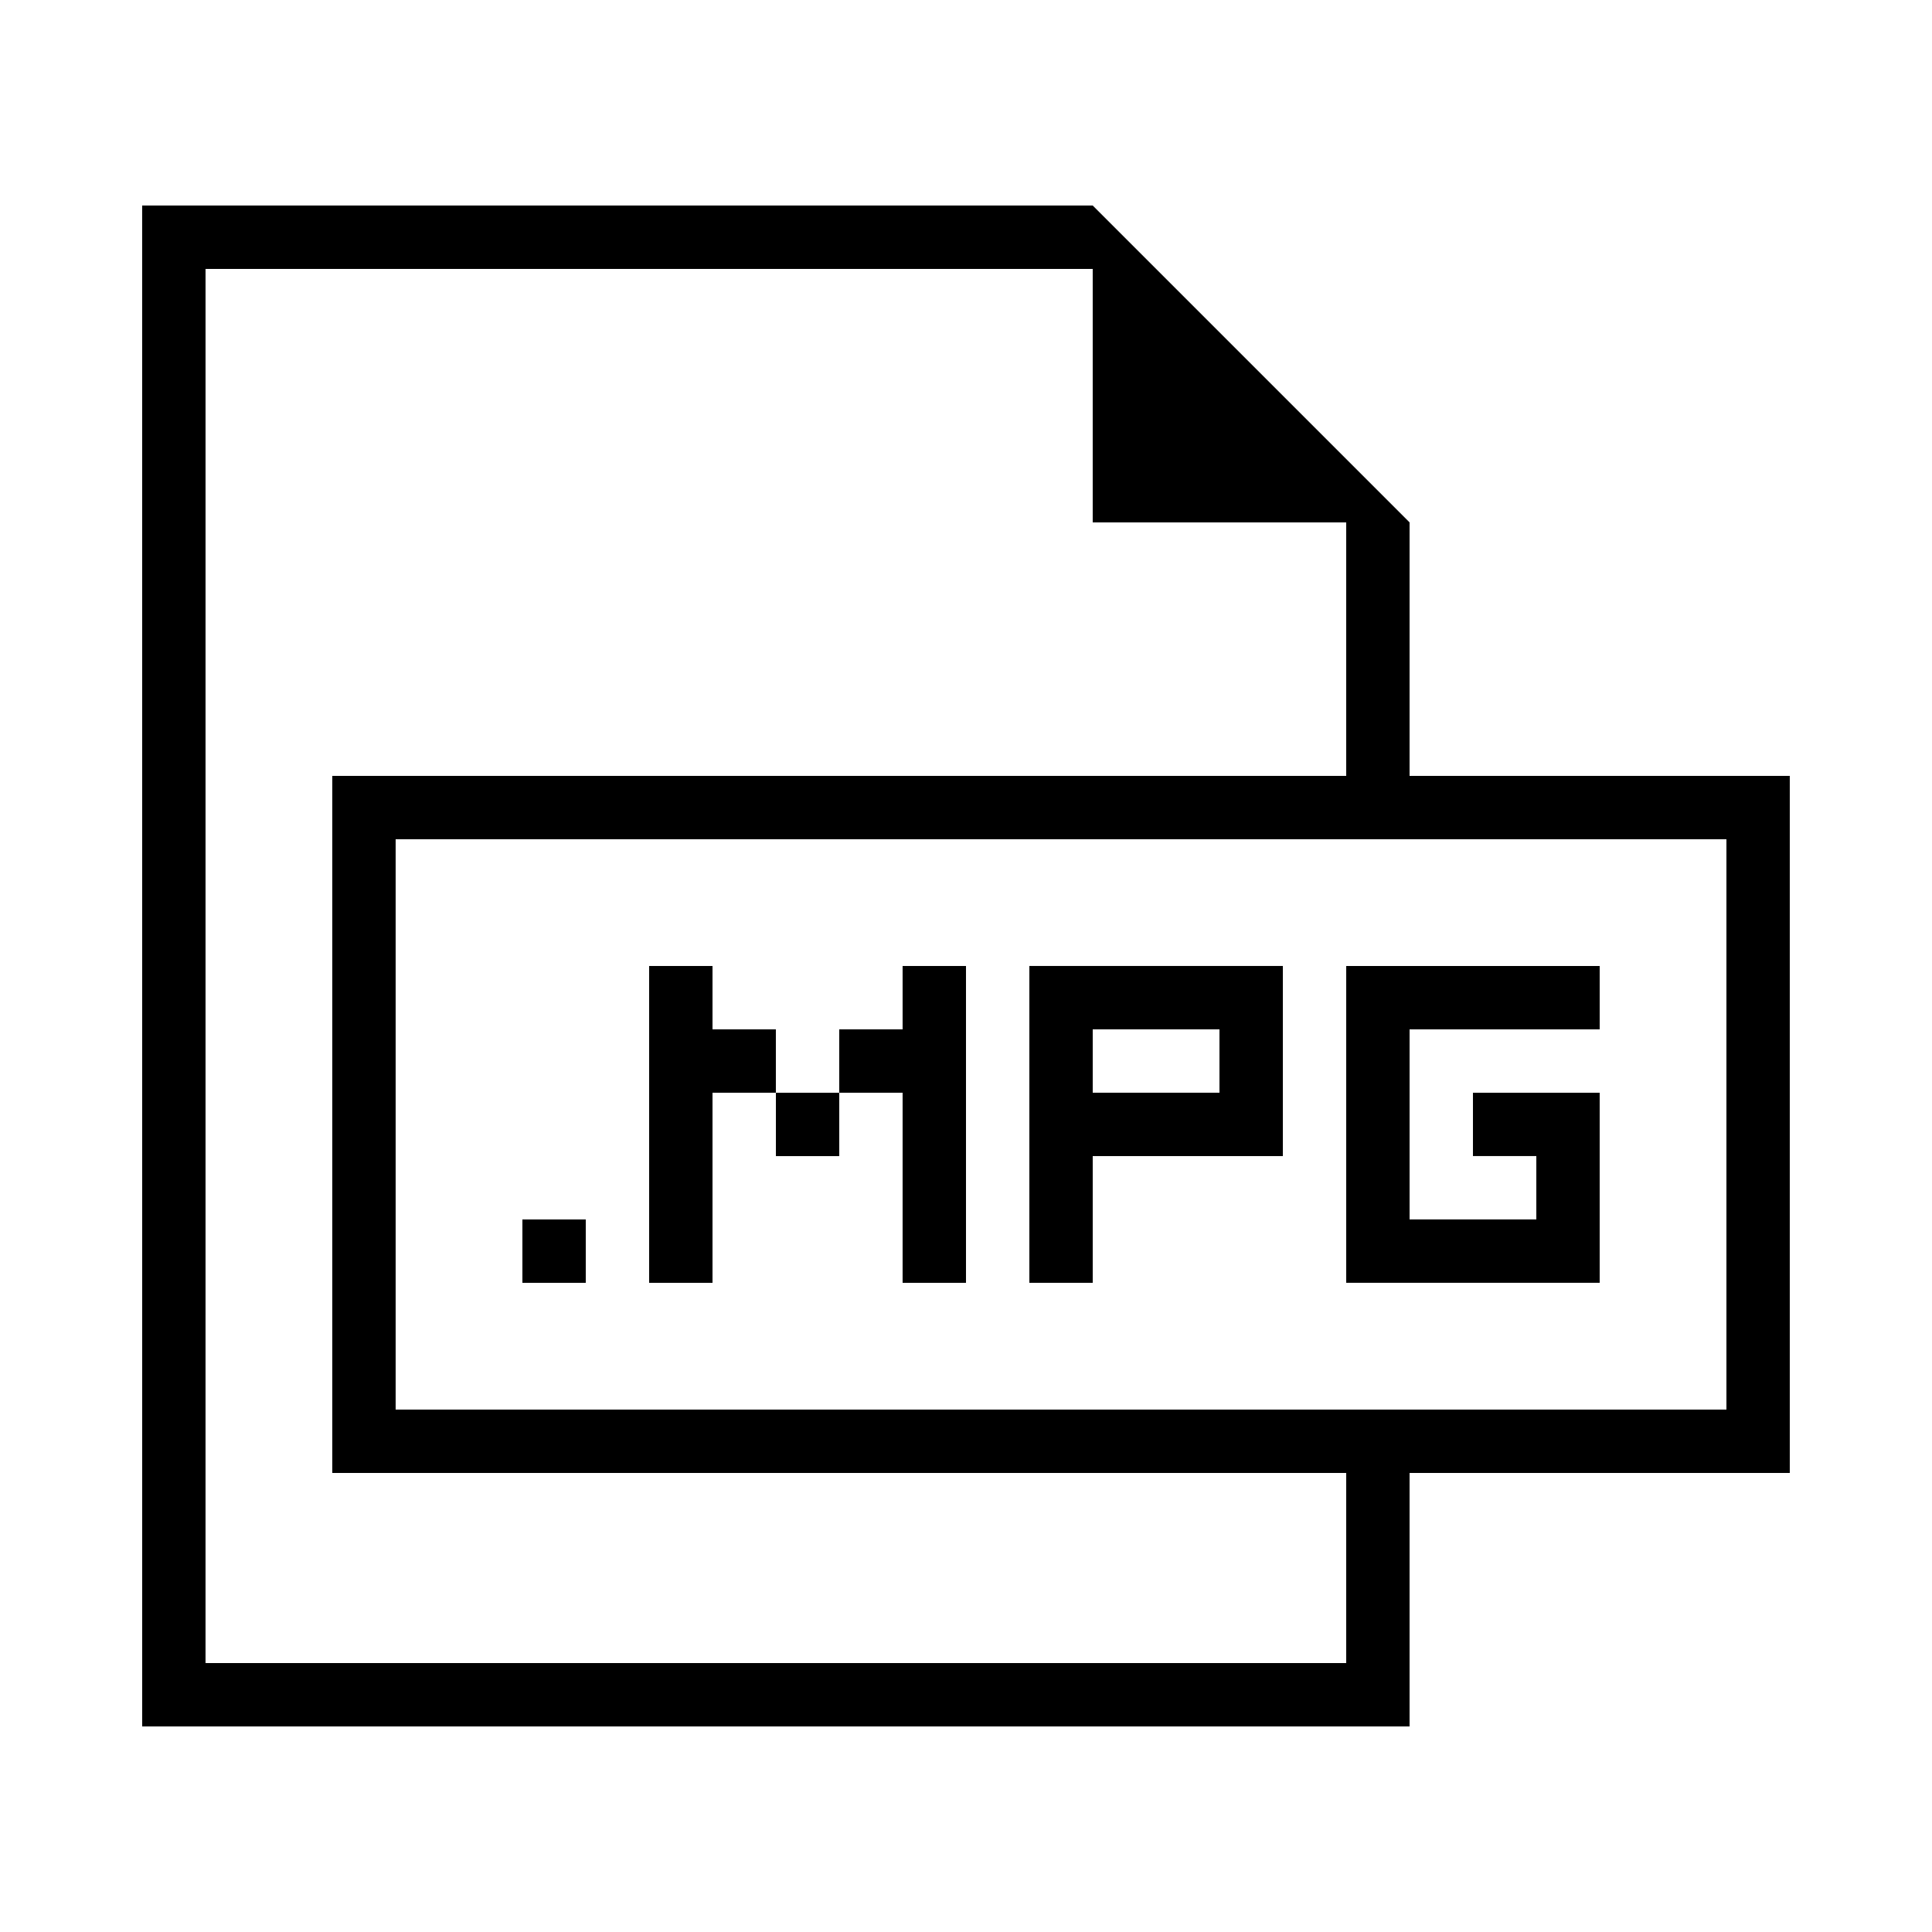
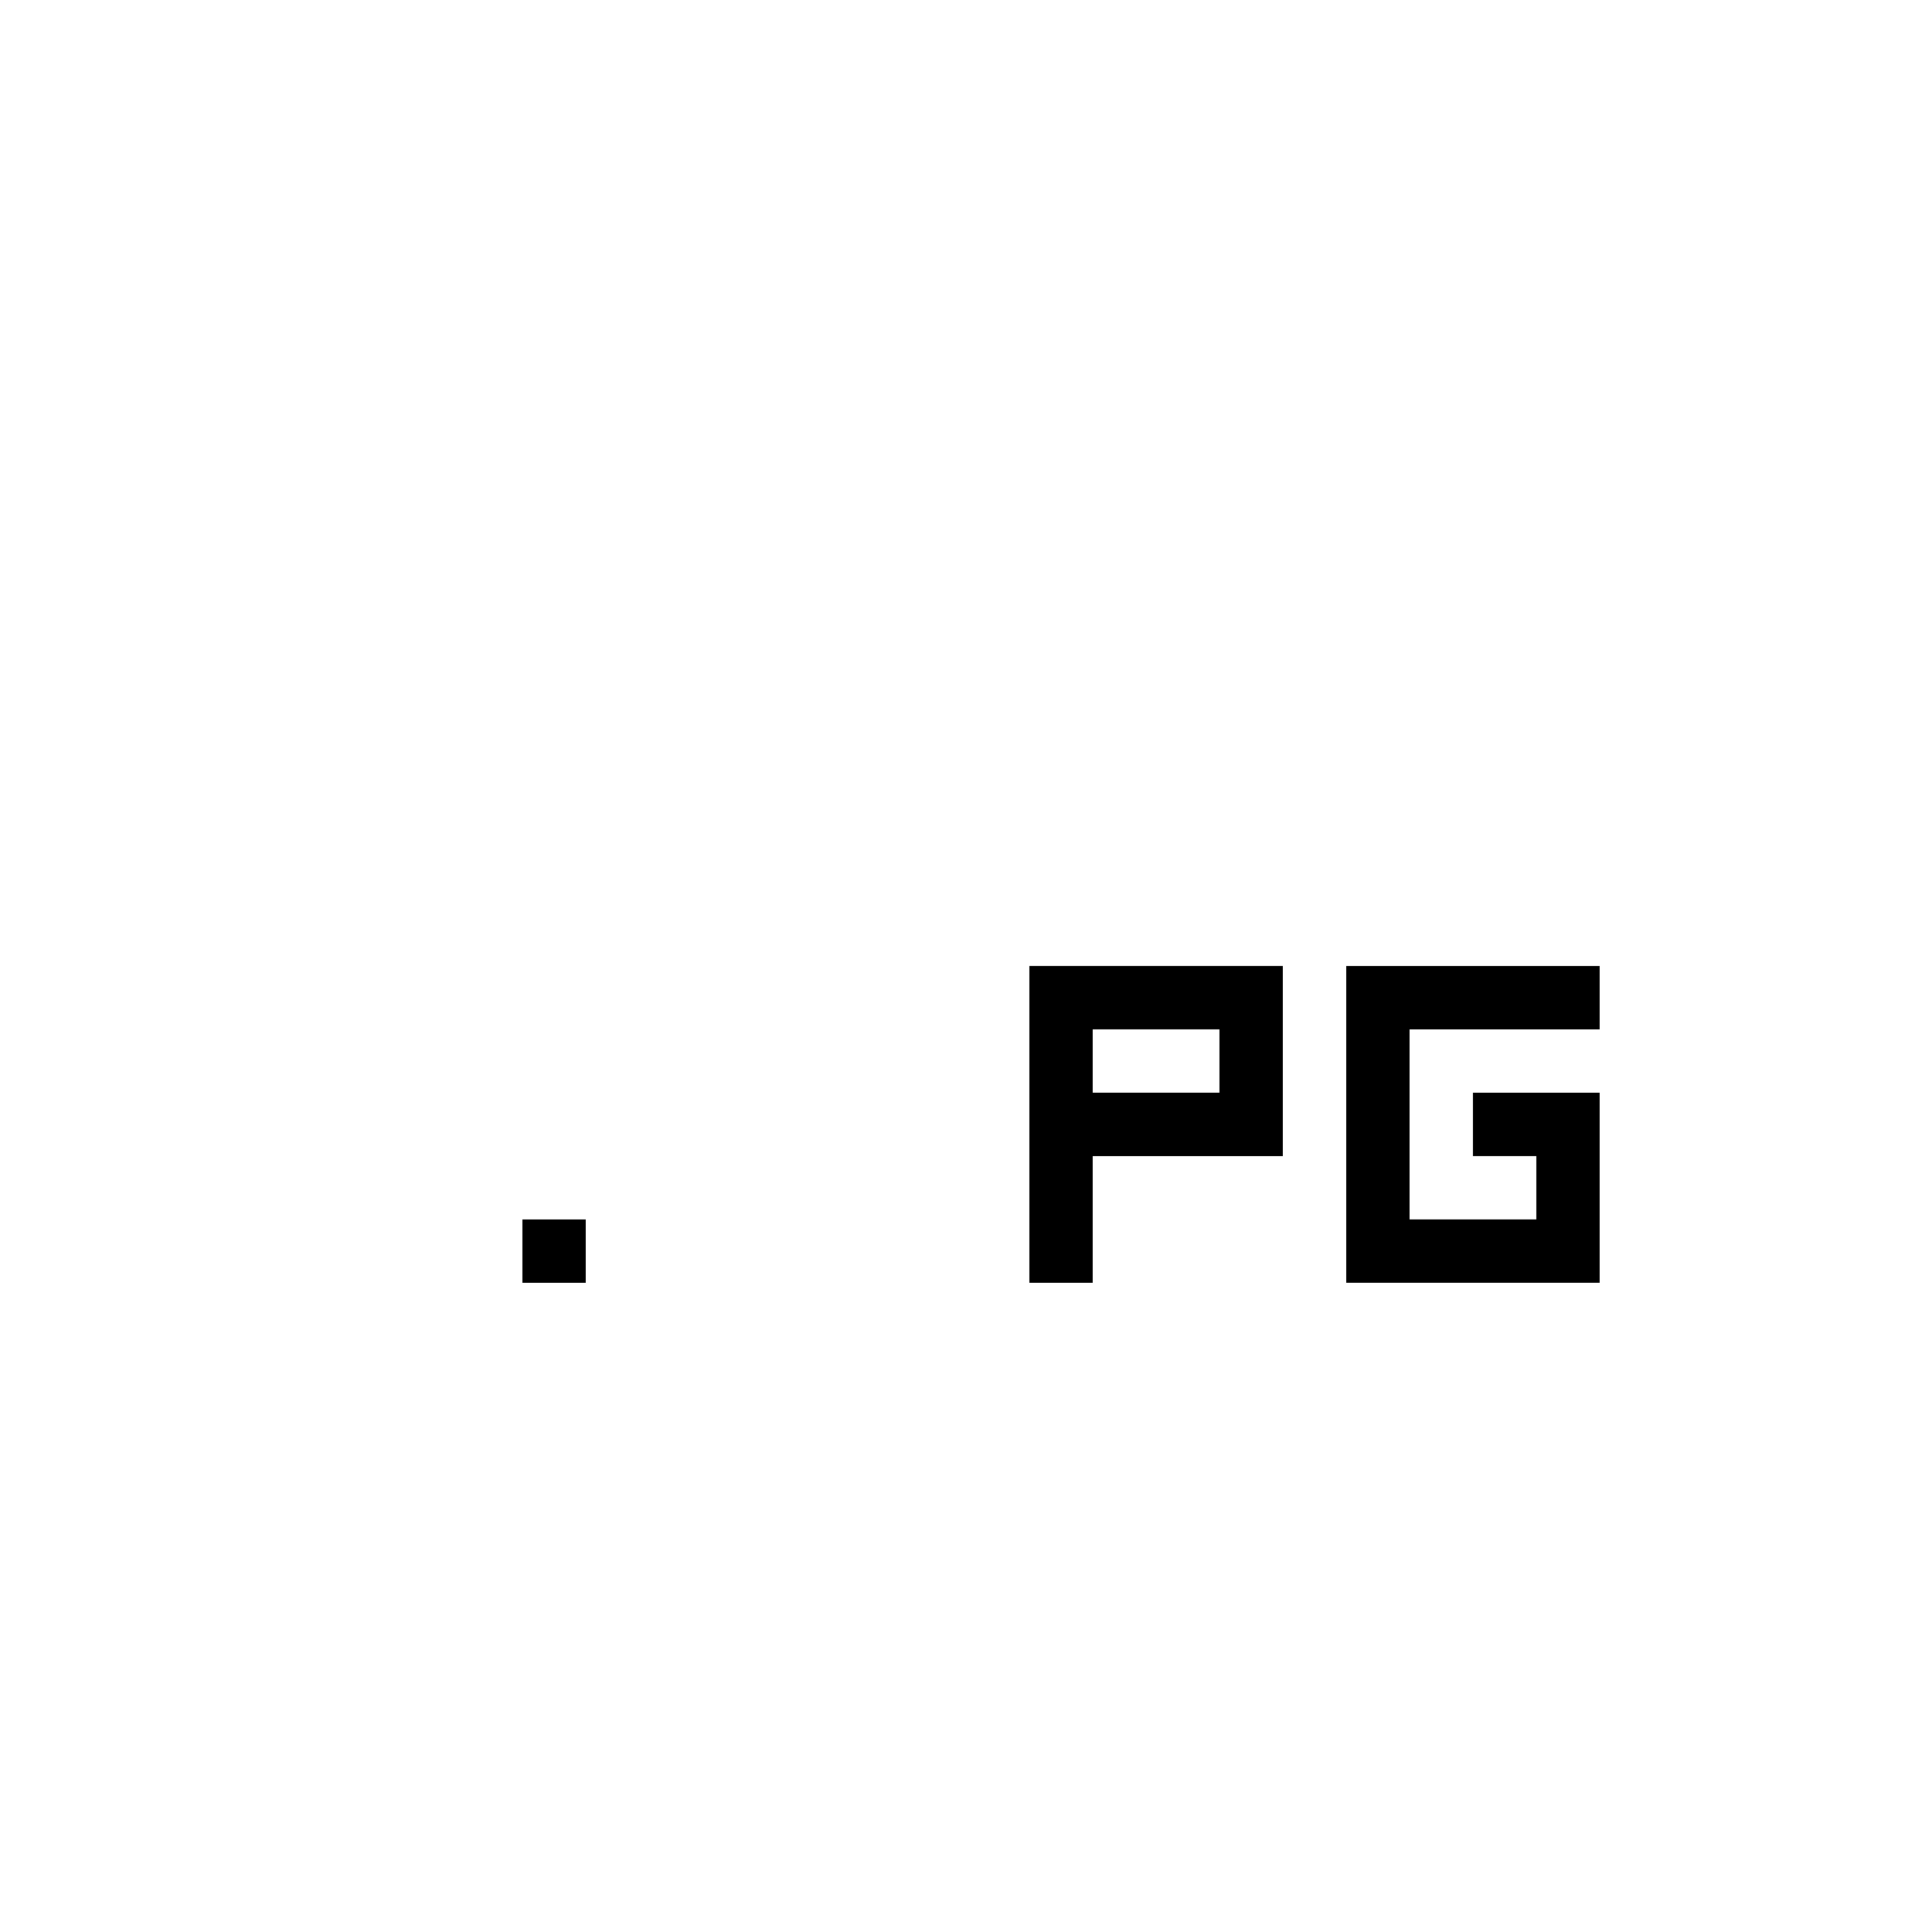
<svg xmlns="http://www.w3.org/2000/svg" fill="#000000" width="800px" height="800px" version="1.1" viewBox="144 144 512 512">
  <g>
-     <path d="m181.68 601.52h335.87v-67.176h100.76v-184.73h-100.76v-67.176l-83.969-83.969h-251.91zm419.84-235.11v151.14h-352.67v-151.14zm-403.05-151.14h235.11v67.176h67.176v67.176h-268.7v184.73h268.7v50.383h-302.29z" />
    <path d="m282.44 467.17h16.793v16.793h-16.793z" />
-     <path d="m383.2 416.79h-16.793v16.793h16.793v50.379h16.797v-83.965h-16.797z" />
-     <path d="m332.82 416.79v-16.793h-16.793v83.965h16.793v-50.379h16.793v-16.793z" />
-     <path d="m349.62 433.59h16.793v16.793h-16.793z" />
    <path d="m416.79 483.96h16.793v-33.586h50.383v-50.383h-67.176zm16.793-67.172h33.586v16.793h-33.586z" />
    <path d="m500.76 483.96h67.172v-50.379h-33.586v16.793h16.793v16.793h-33.586v-50.379h50.379v-16.793h-67.172z" />
  </g>
</svg>